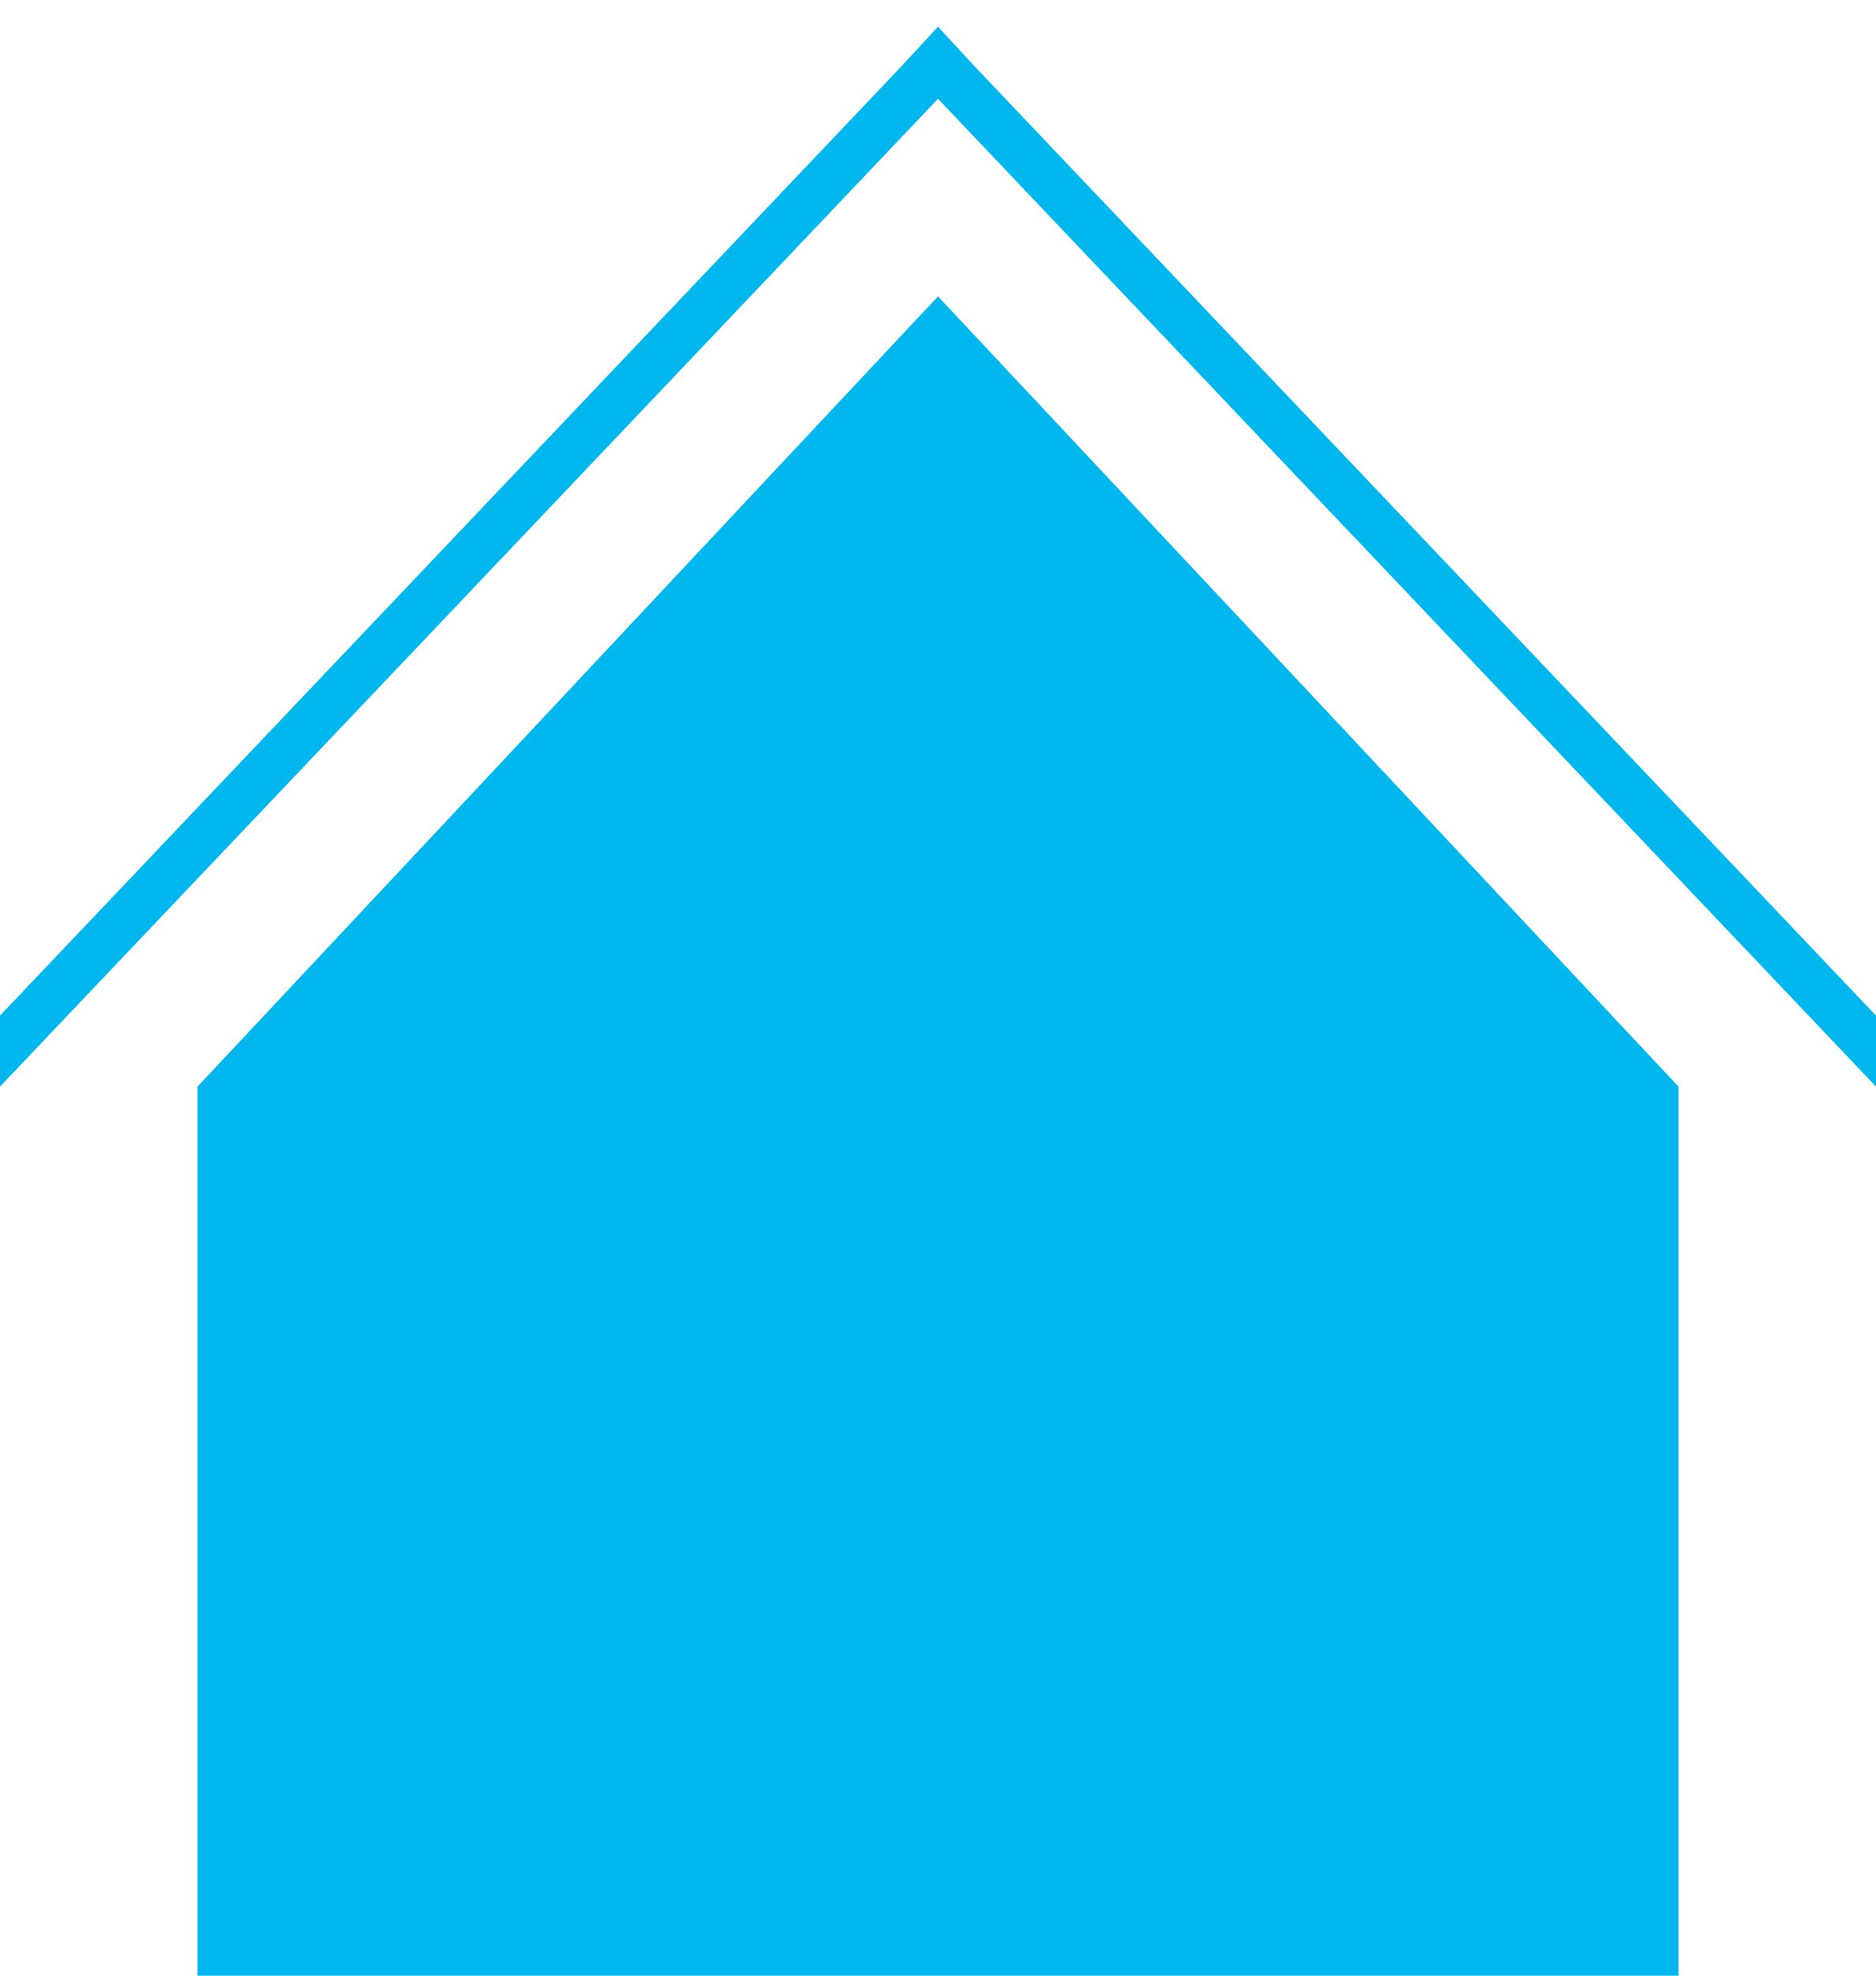
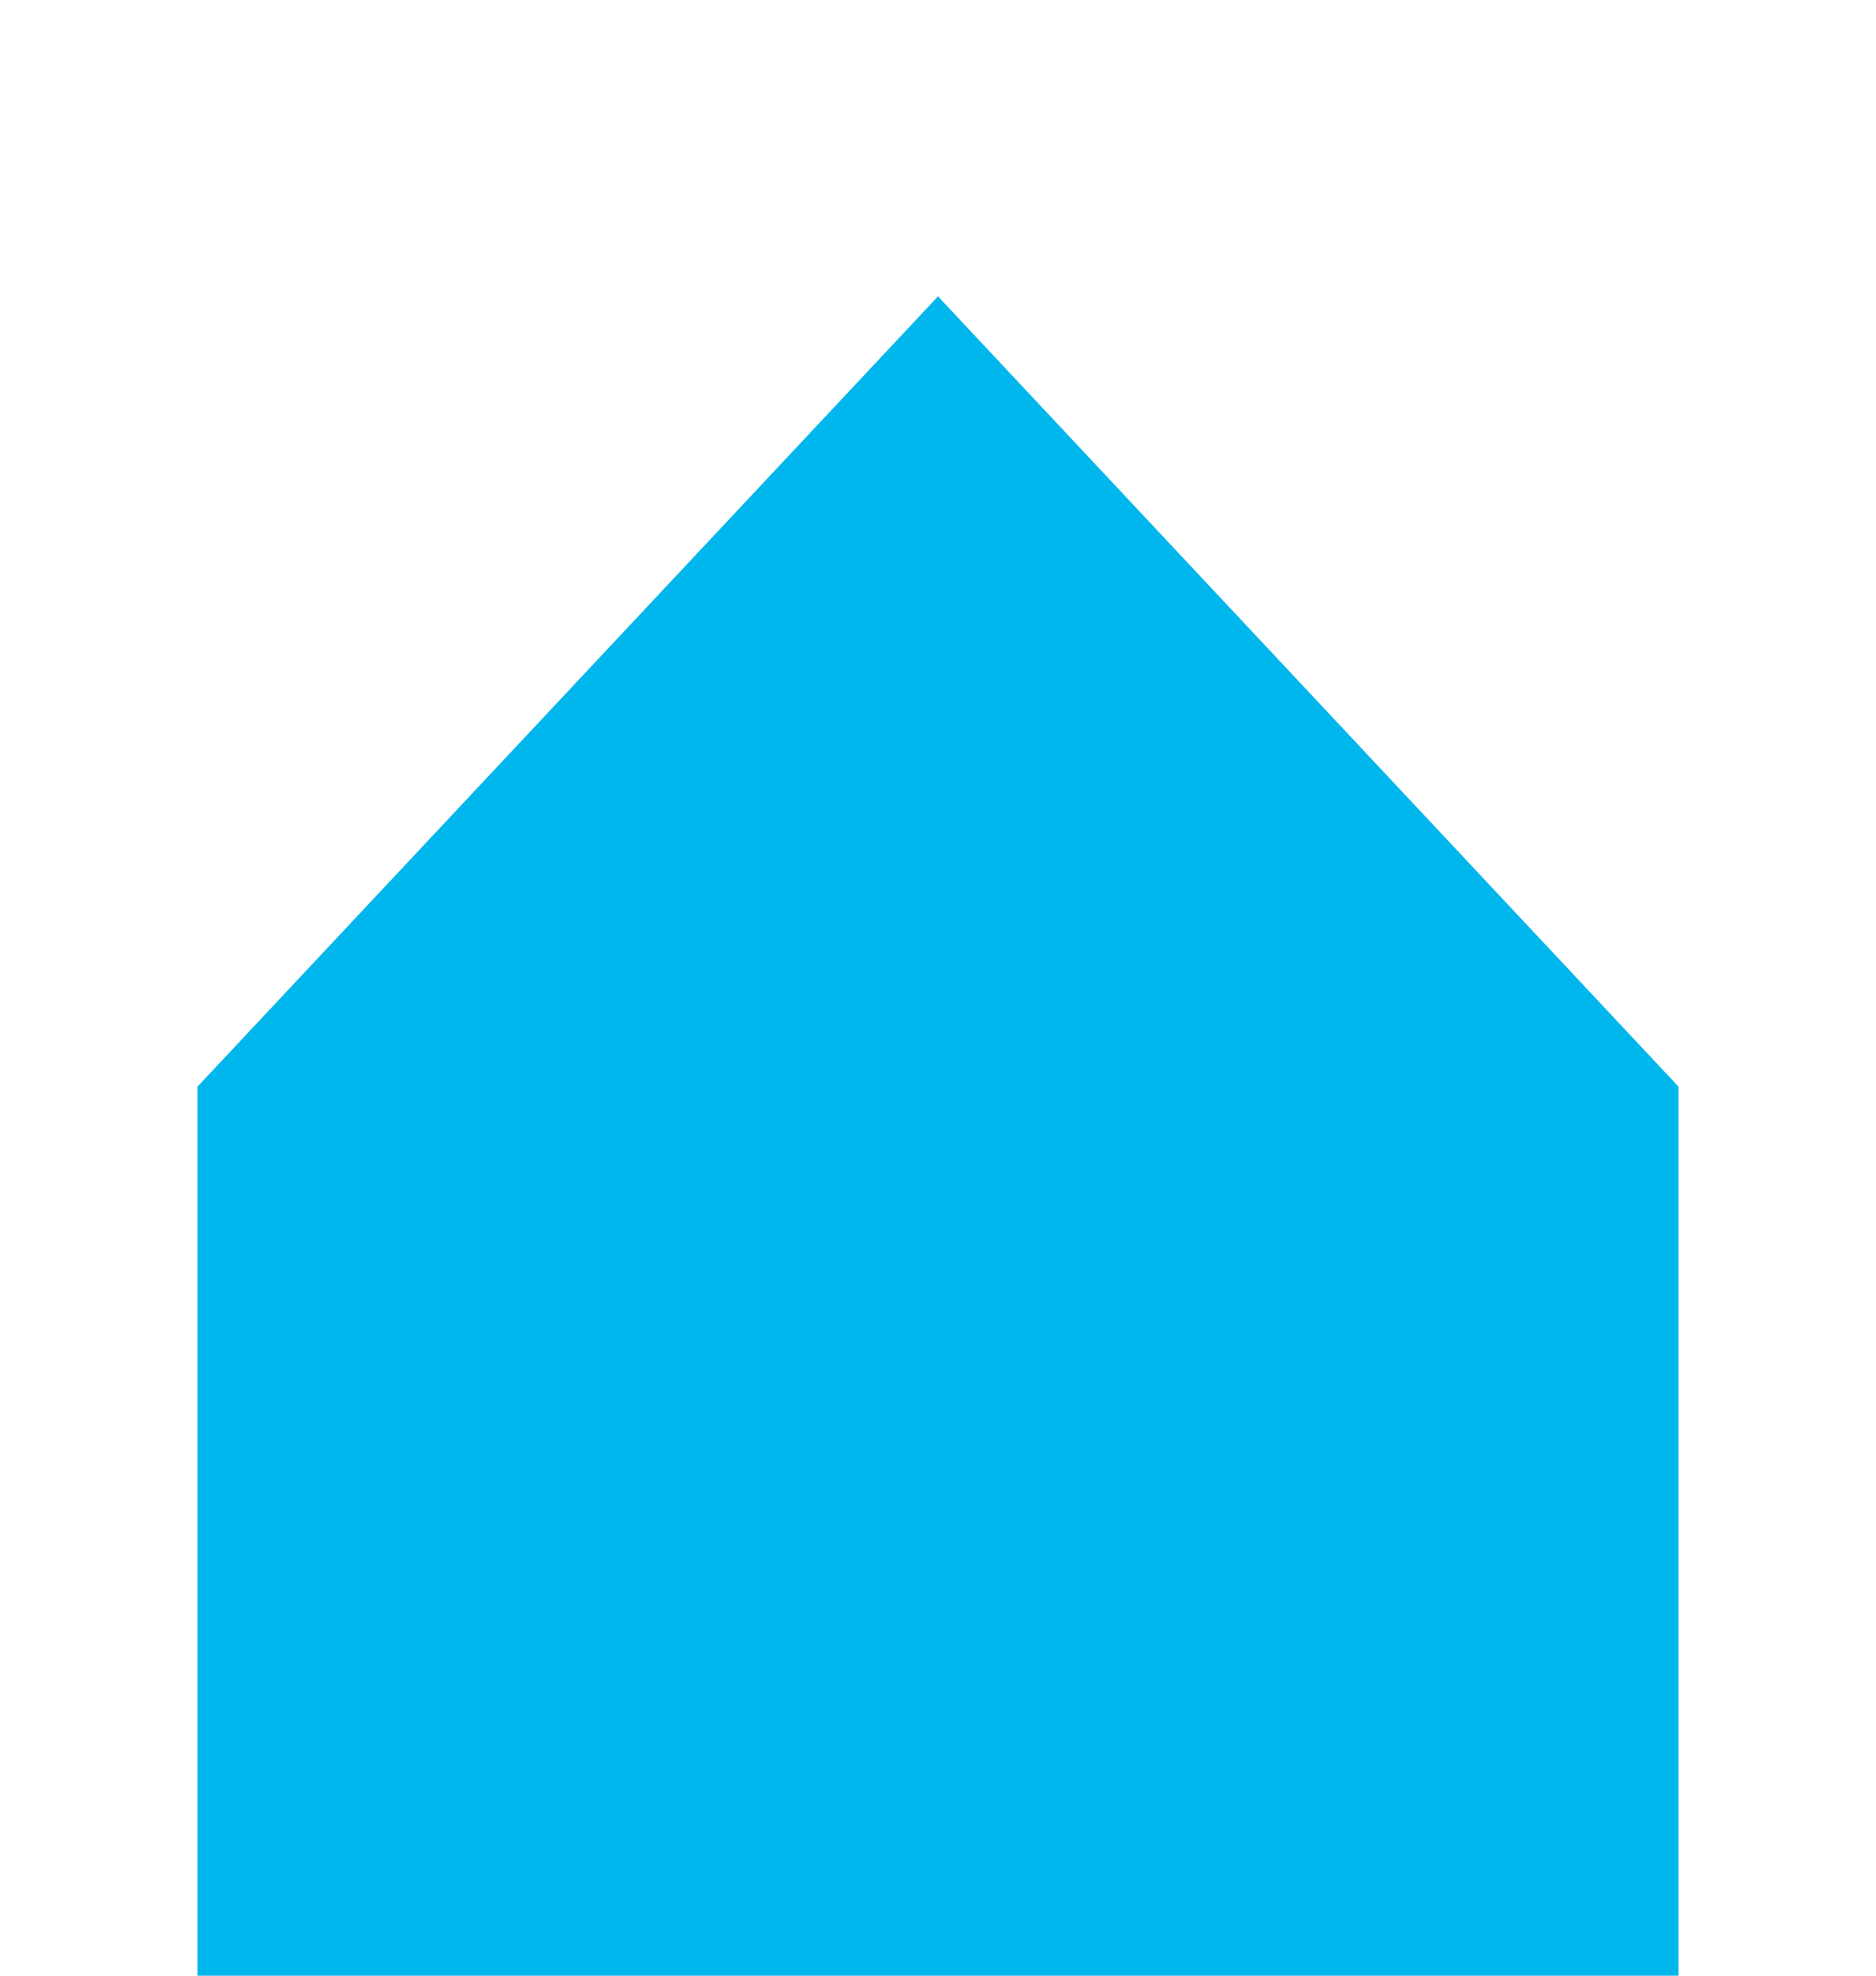
<svg xmlns="http://www.w3.org/2000/svg" id="uuid-f0898d0f-2714-4a2b-bb1b-203c2c5a4269" width="19" height="20" viewBox="0 0 19 20">
  <polygon points="17 20 2 20 2 11 9.5 3 17 11 17 20" style="fill:#00b7ed;" />
-   <polyline points="-.36 10.66 0 11 9.5 1 19 11 19.36 10.66 9.86 .66 9.5 .27 9.14 .66 -.36 10.66" style="fill:#00b7ed;" />
</svg>